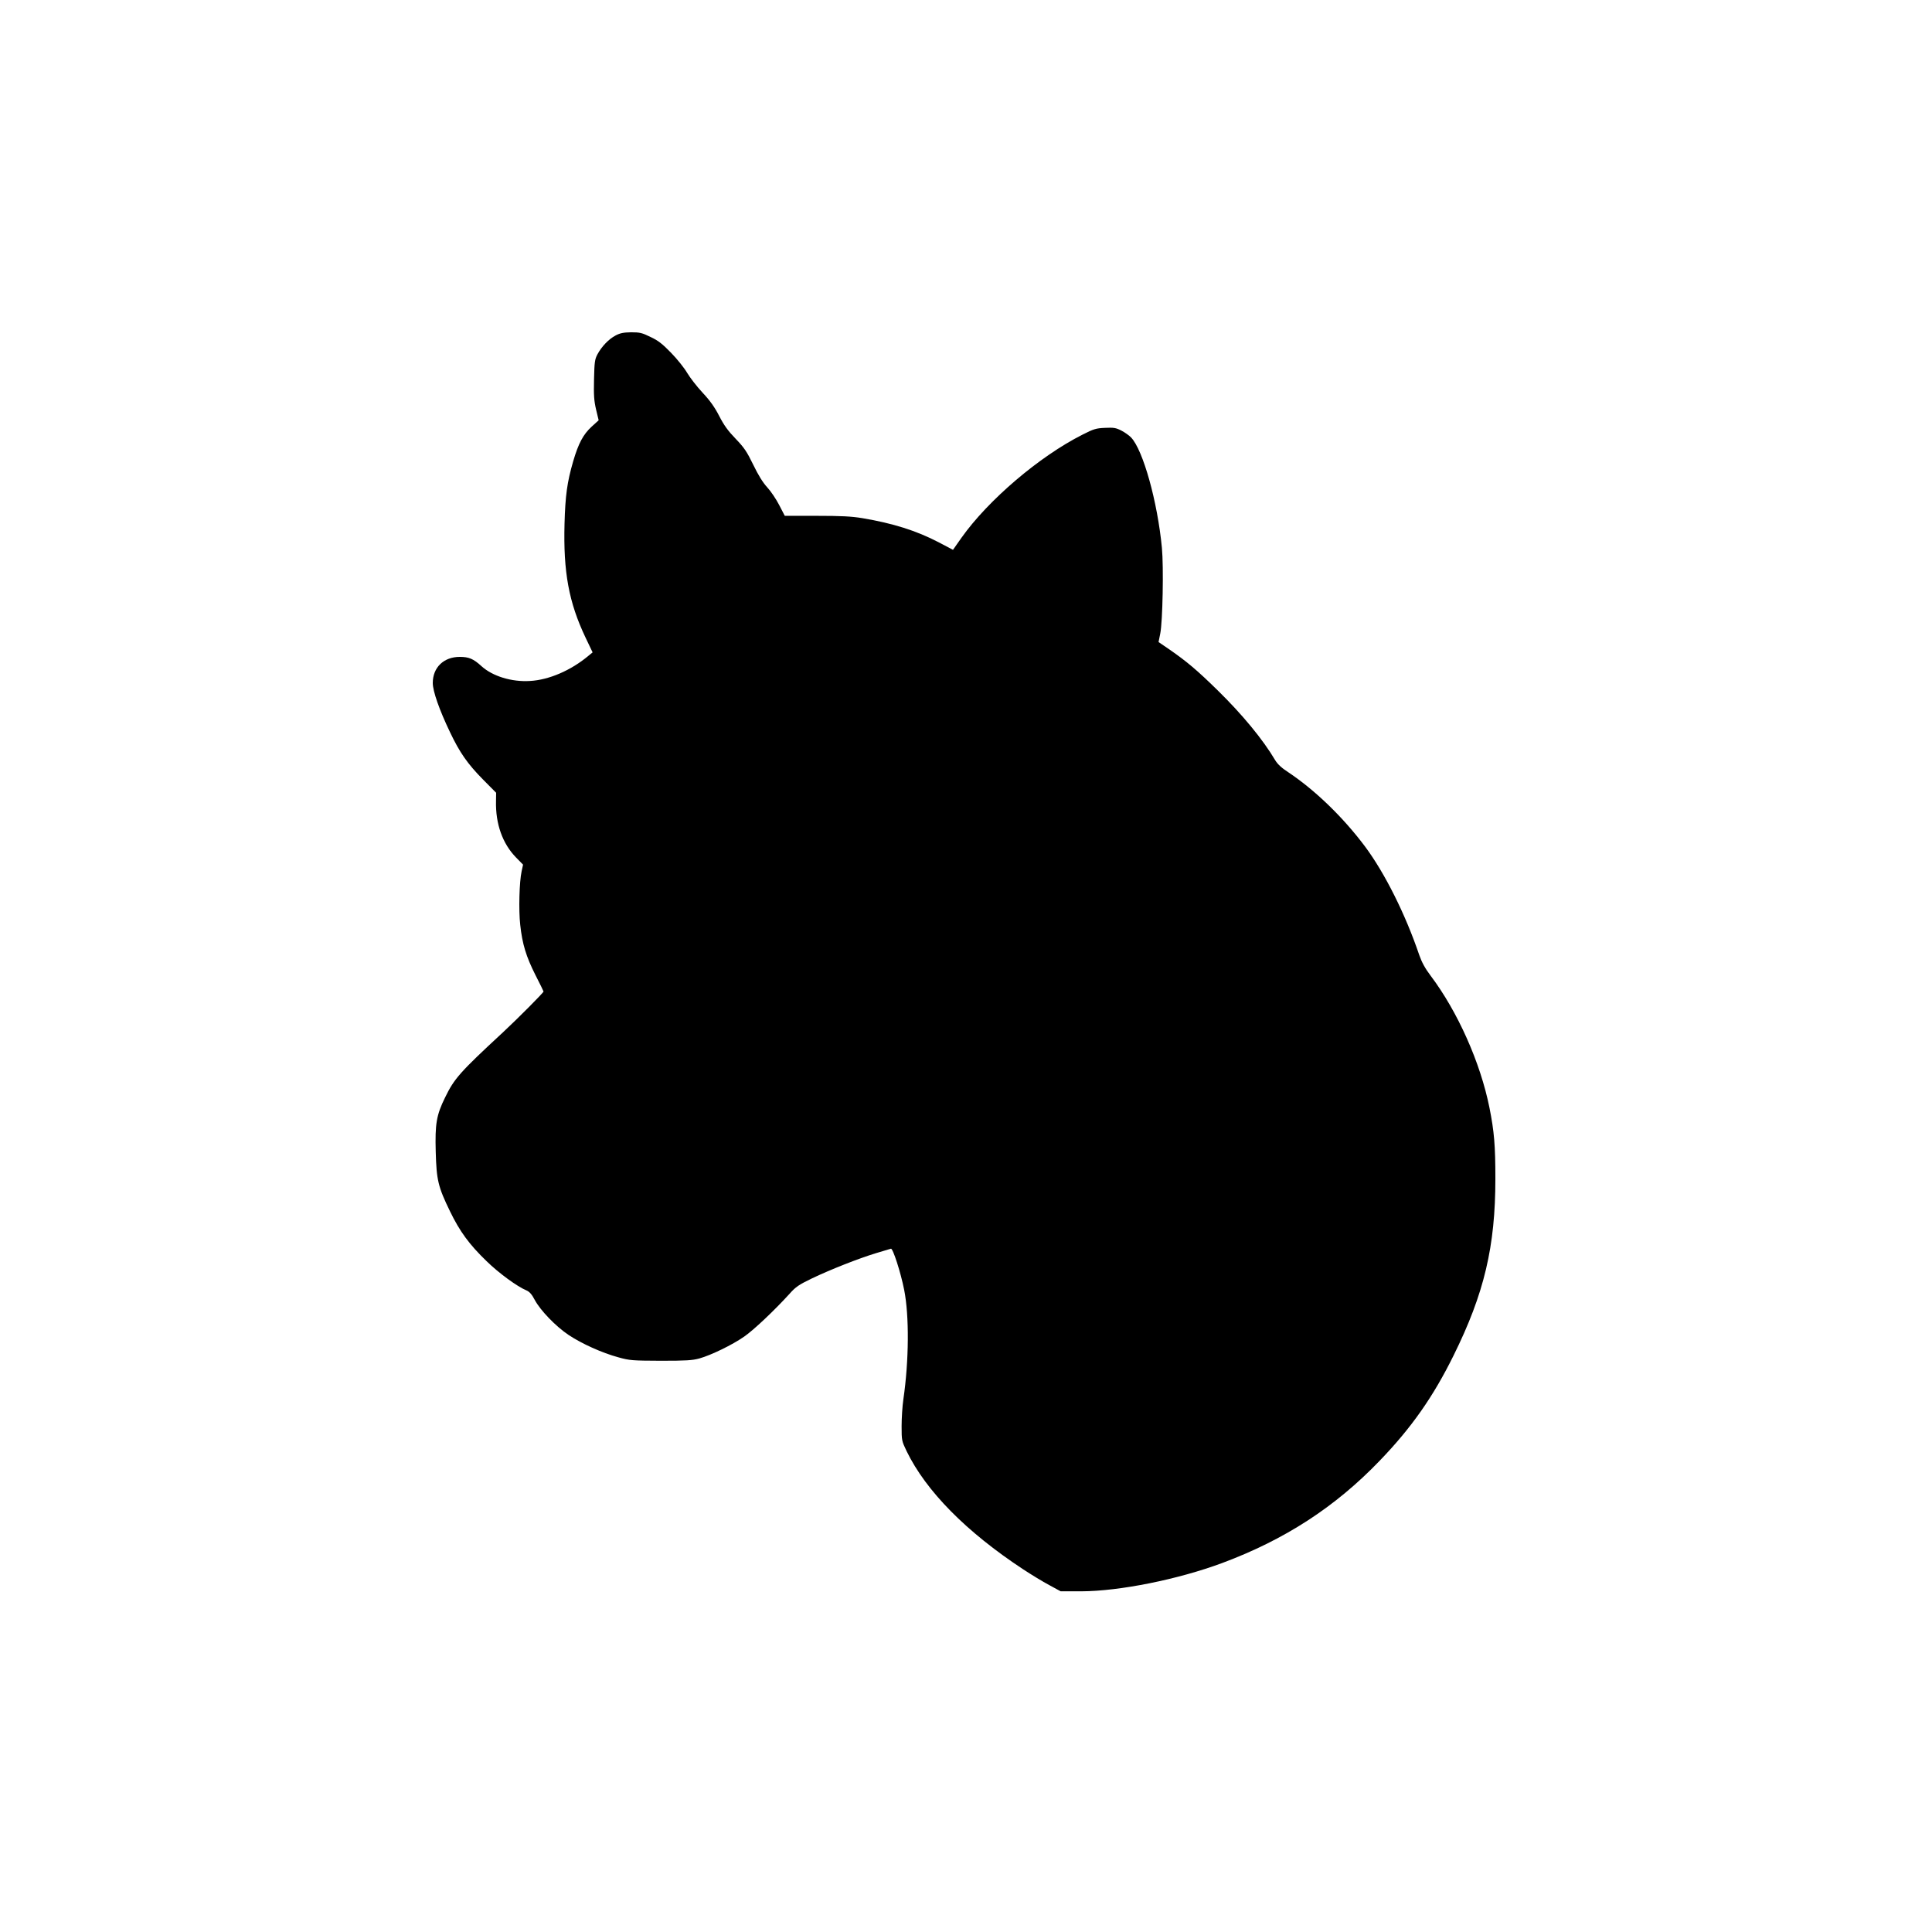
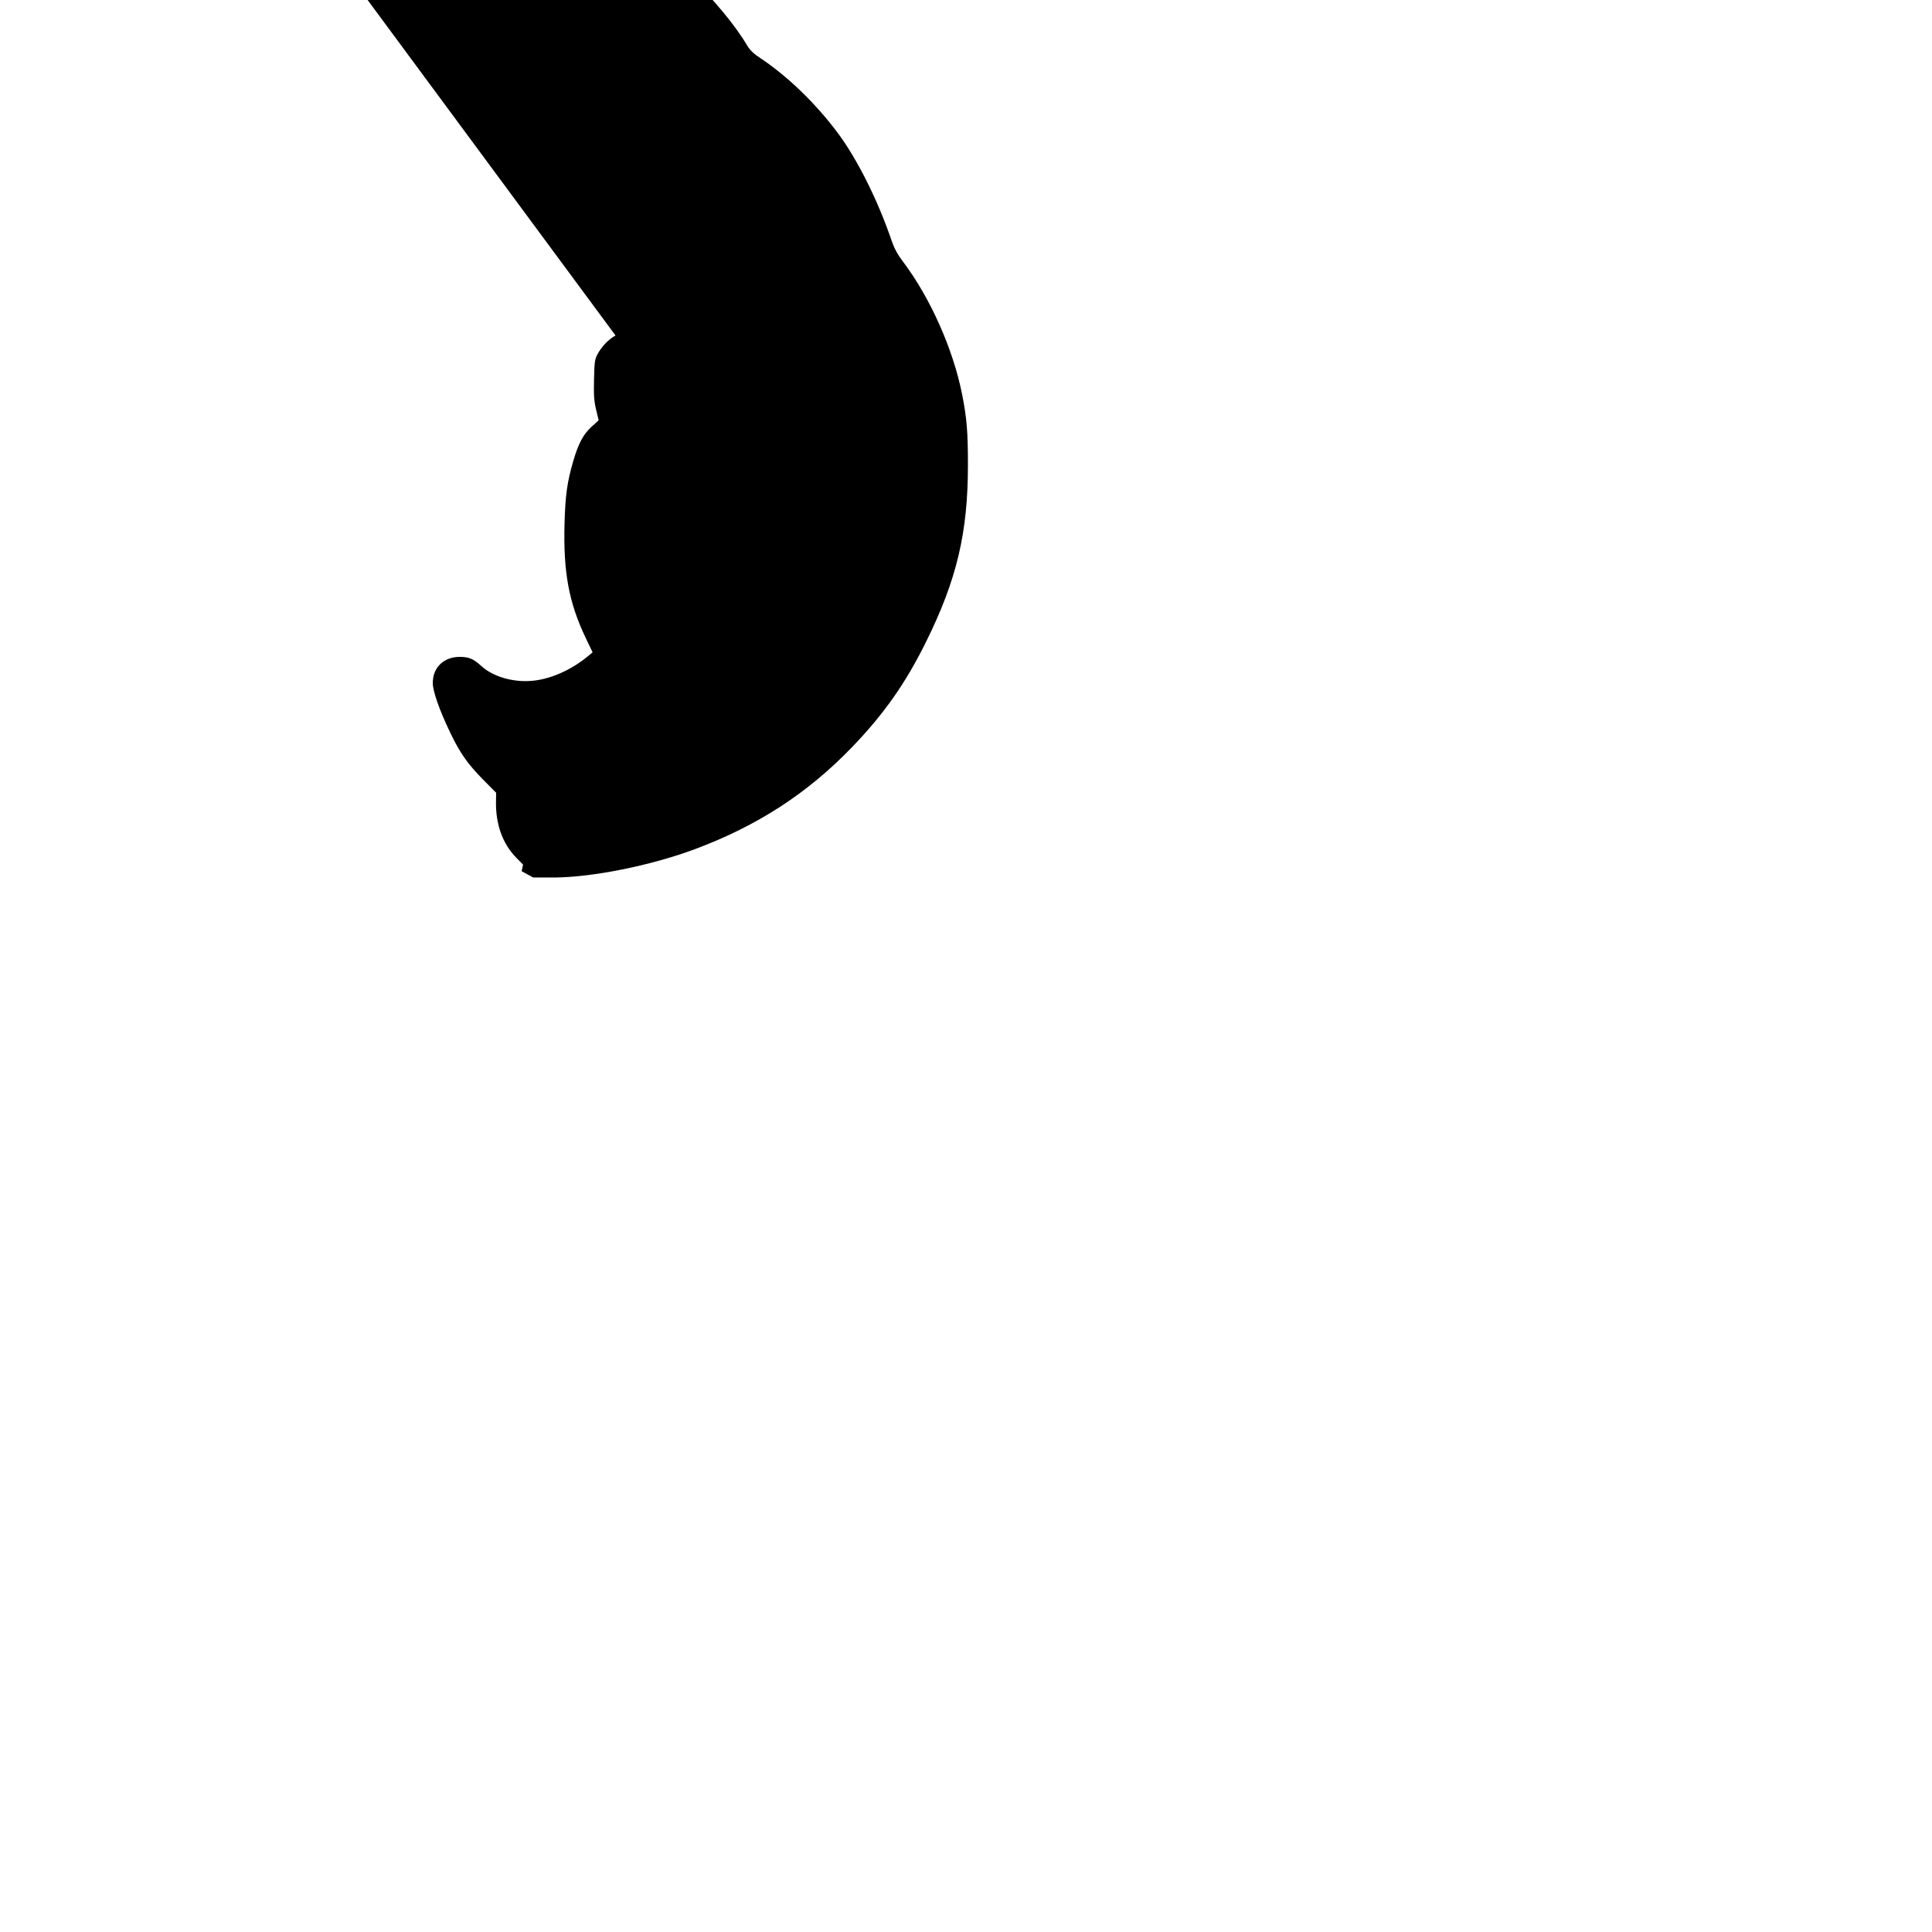
<svg xmlns="http://www.w3.org/2000/svg" version="1.0" width="1500pt" height="1500pt" viewBox="0 0 1500 1500" preserveAspectRatio="xMidYMid meet">
  <g transform="translate(0,1500) scale(0.1,-0.1)" fill="#000000" stroke="none">
-     <path d="M4779 12395 c-52 -27 -108 -85 -141 -147 -20 -38 -23 -60 -26 -193 -3 -124 0 -166 16 -235 l20 -83 -55 -50 c-65 -60 -102 -129 -143 -269 -47 -162 -61 -266 -67 -484 -10 -375 33 -610 163 -884 l55 -115 -33 -27 c-135 -113 -306 -187 -453 -195 -143 -9 -291 37 -377 115 -62 57 -98 72 -168 72 -125 0 -210 -82 -210 -203 0 -63 51 -209 134 -382 75 -158 136 -245 254 -365 l104 -105 -1 -65 c-4 -176 50 -329 155 -437 l55 -56 -11 -51 c-18 -81 -24 -301 -11 -416 16 -150 46 -247 118 -390 35 -68 63 -126 63 -128 0 -9 -197 -207 -315 -317 -335 -310 -378 -359 -449 -505 -68 -138 -79 -206 -73 -423 6 -219 18 -271 111 -462 75 -155 149 -257 284 -387 94 -92 239 -198 310 -227 23 -10 41 -30 64 -74 44 -82 164 -206 263 -272 102 -68 260 -139 385 -173 89 -25 109 -26 330 -27 198 0 245 3 300 18 90 25 255 105 347 169 74 51 236 204 354 334 47 53 71 69 172 118 151 72 363 155 497 196 58 17 110 33 117 35 15 5 76 -183 103 -320 40 -201 37 -552 -6 -847 -8 -54 -14 -149 -14 -211 0 -111 1 -115 39 -194 150 -309 462 -626 906 -918 61 -40 151 -95 200 -121 l90 -49 160 0 c297 1 751 92 1095 220 485 181 876 434 1221 793 247 256 416 497 574 817 239 483 325 848 325 1373 0 258 -9 367 -46 552 -70 349 -246 745 -457 1025 -43 57 -68 103 -88 160 -107 316 -267 635 -419 840 -172 230 -387 438 -599 580 -50 32 -82 62 -100 92 -96 162 -255 355 -448 544 -159 156 -239 223 -373 316 l-85 58 13 65 c19 92 27 518 13 666 -34 358 -146 759 -239 857 -15 16 -49 40 -76 54 -43 22 -60 24 -127 21 -69 -3 -87 -8 -175 -53 -335 -169 -731 -507 -939 -800 l-66 -94 -112 59 c-173 90 -354 147 -592 187 -85 14 -165 18 -356 18 l-246 0 -43 83 c-23 45 -65 108 -93 138 -34 37 -70 95 -109 176 -50 103 -70 132 -137 202 -59 61 -90 104 -127 176 -35 68 -70 118 -129 181 -44 47 -98 117 -120 154 -22 38 -78 108 -125 156 -68 70 -100 95 -160 123 -65 32 -83 36 -150 36 -59 -1 -85 -6 -121 -25z" />
+     <path d="M4779 12395 c-52 -27 -108 -85 -141 -147 -20 -38 -23 -60 -26 -193 -3 -124 0 -166 16 -235 l20 -83 -55 -50 c-65 -60 -102 -129 -143 -269 -47 -162 -61 -266 -67 -484 -10 -375 33 -610 163 -884 l55 -115 -33 -27 c-135 -113 -306 -187 -453 -195 -143 -9 -291 37 -377 115 -62 57 -98 72 -168 72 -125 0 -210 -82 -210 -203 0 -63 51 -209 134 -382 75 -158 136 -245 254 -365 l104 -105 -1 -65 c-4 -176 50 -329 155 -437 l55 -56 -11 -51 l90 -49 160 0 c297 1 751 92 1095 220 485 181 876 434 1221 793 247 256 416 497 574 817 239 483 325 848 325 1373 0 258 -9 367 -46 552 -70 349 -246 745 -457 1025 -43 57 -68 103 -88 160 -107 316 -267 635 -419 840 -172 230 -387 438 -599 580 -50 32 -82 62 -100 92 -96 162 -255 355 -448 544 -159 156 -239 223 -373 316 l-85 58 13 65 c19 92 27 518 13 666 -34 358 -146 759 -239 857 -15 16 -49 40 -76 54 -43 22 -60 24 -127 21 -69 -3 -87 -8 -175 -53 -335 -169 -731 -507 -939 -800 l-66 -94 -112 59 c-173 90 -354 147 -592 187 -85 14 -165 18 -356 18 l-246 0 -43 83 c-23 45 -65 108 -93 138 -34 37 -70 95 -109 176 -50 103 -70 132 -137 202 -59 61 -90 104 -127 176 -35 68 -70 118 -129 181 -44 47 -98 117 -120 154 -22 38 -78 108 -125 156 -68 70 -100 95 -160 123 -65 32 -83 36 -150 36 -59 -1 -85 -6 -121 -25z" />
  </g>
</svg>